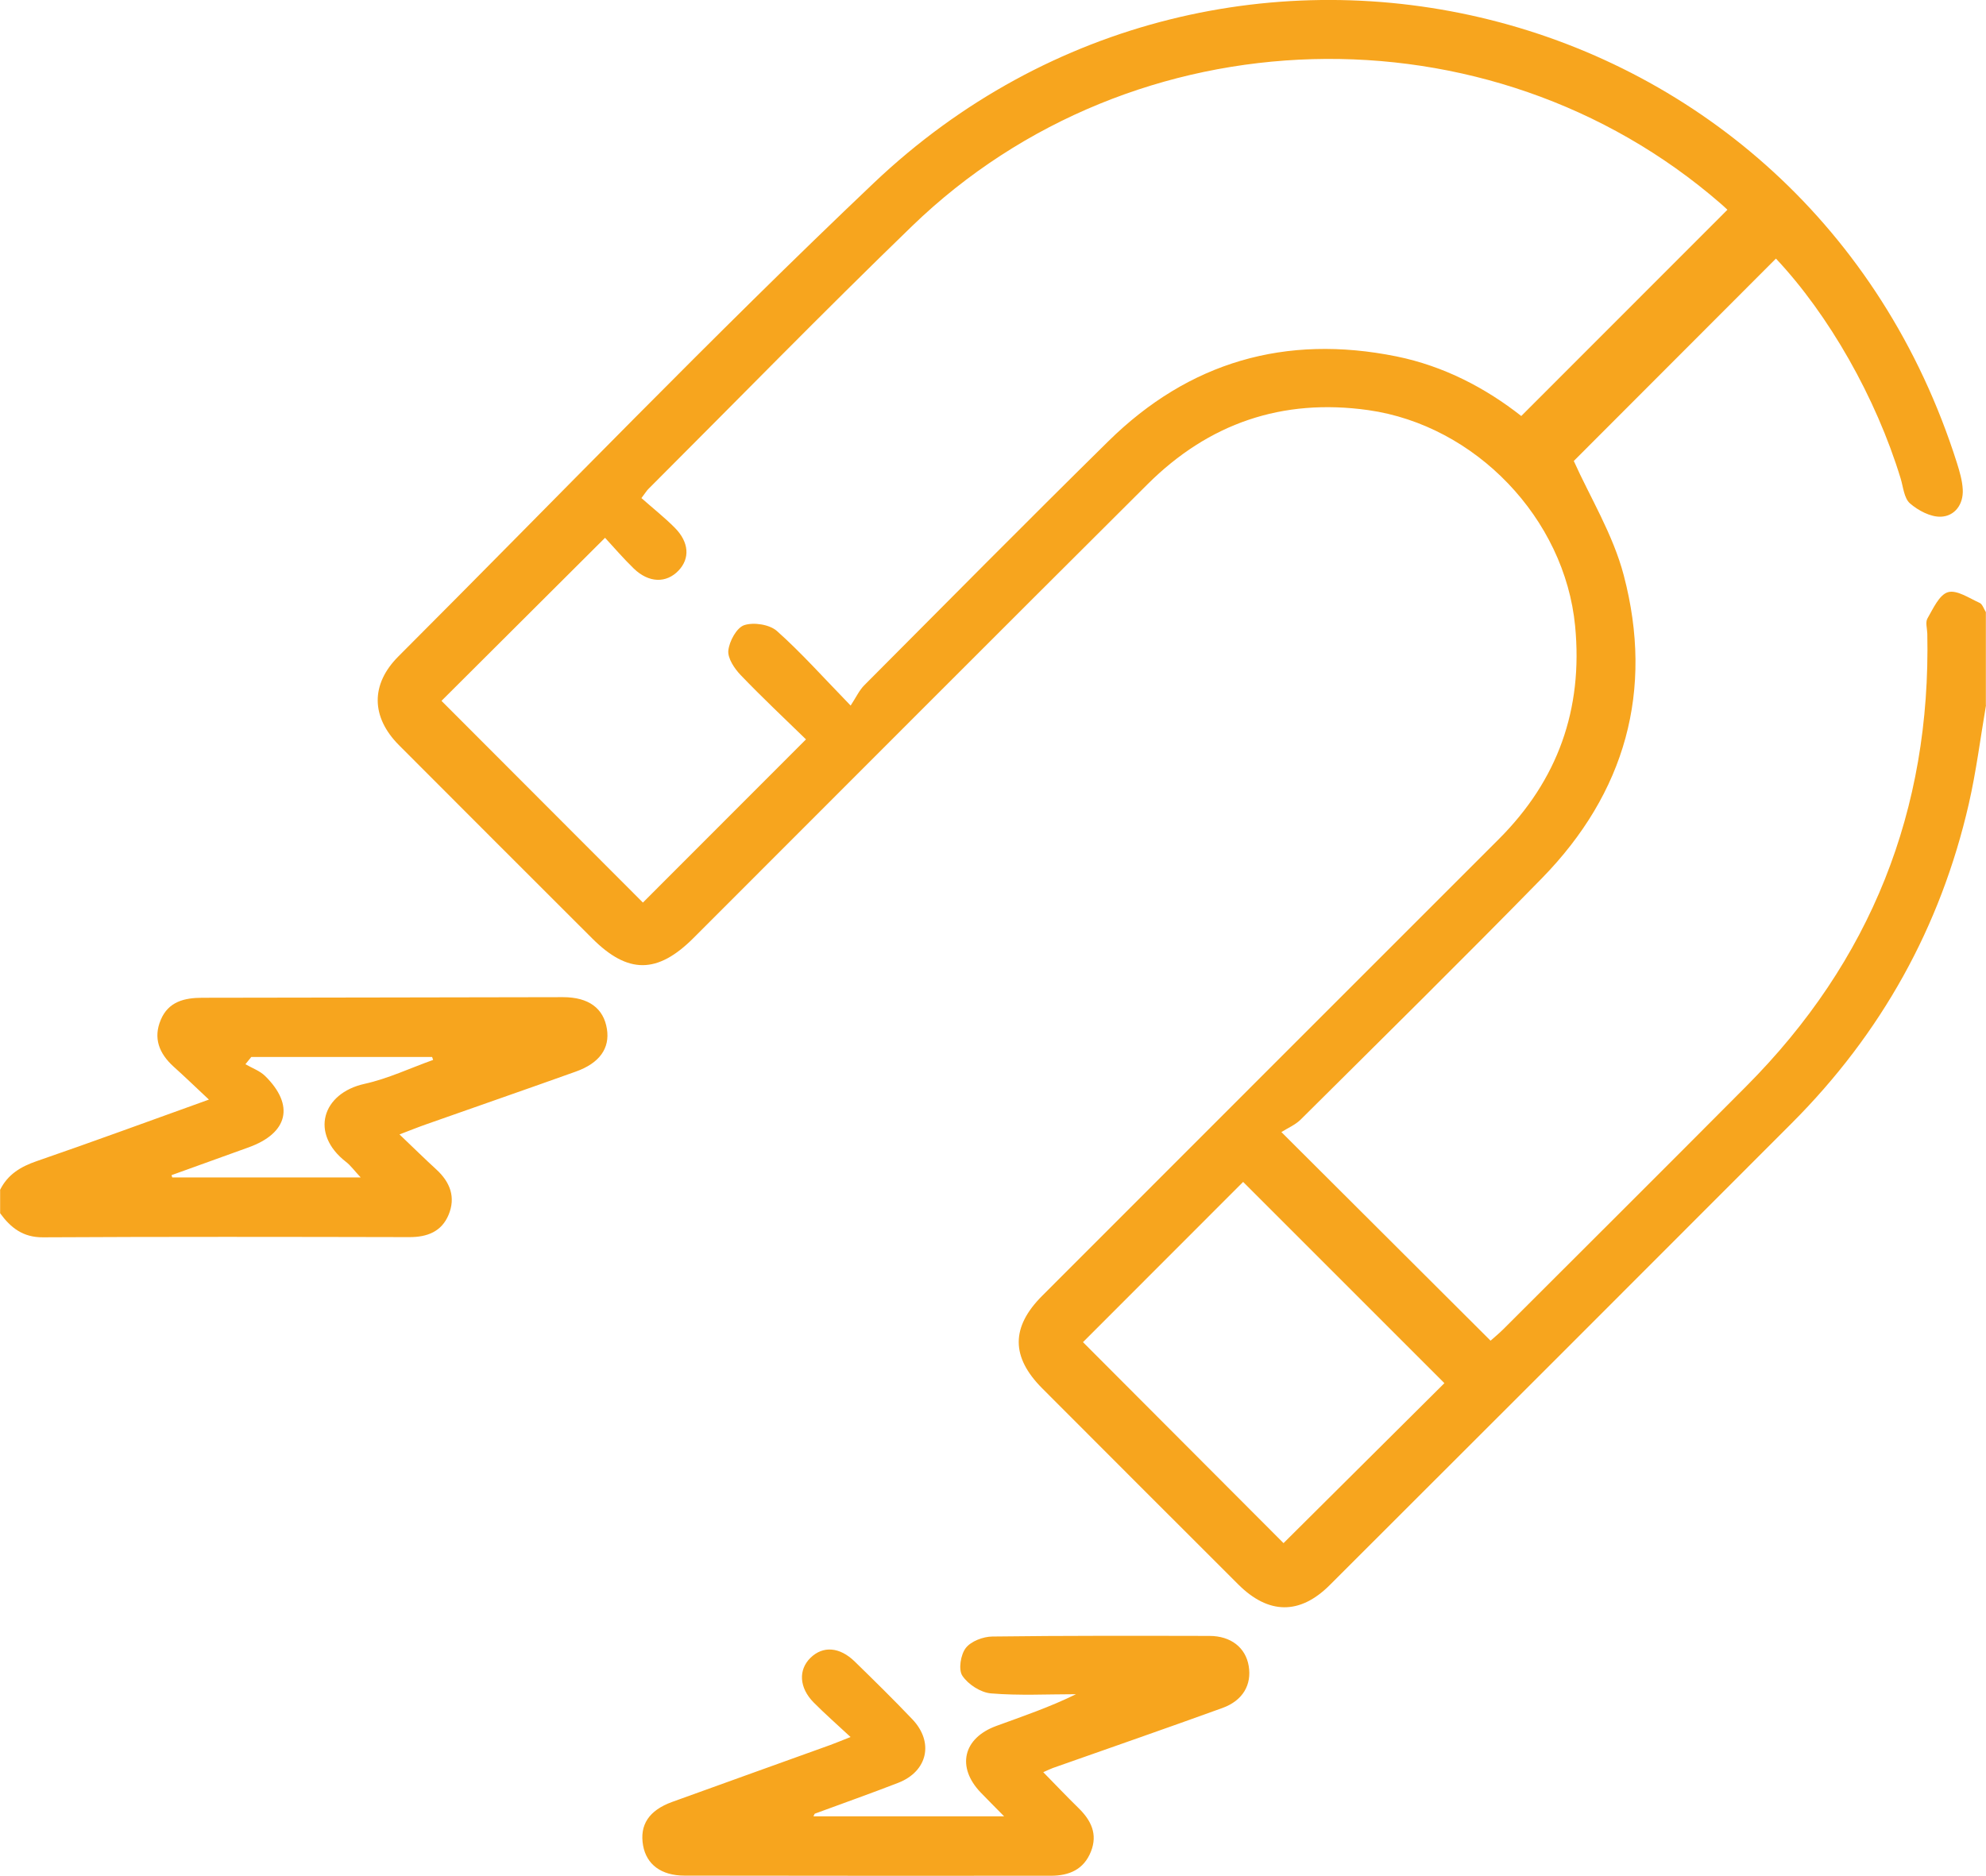
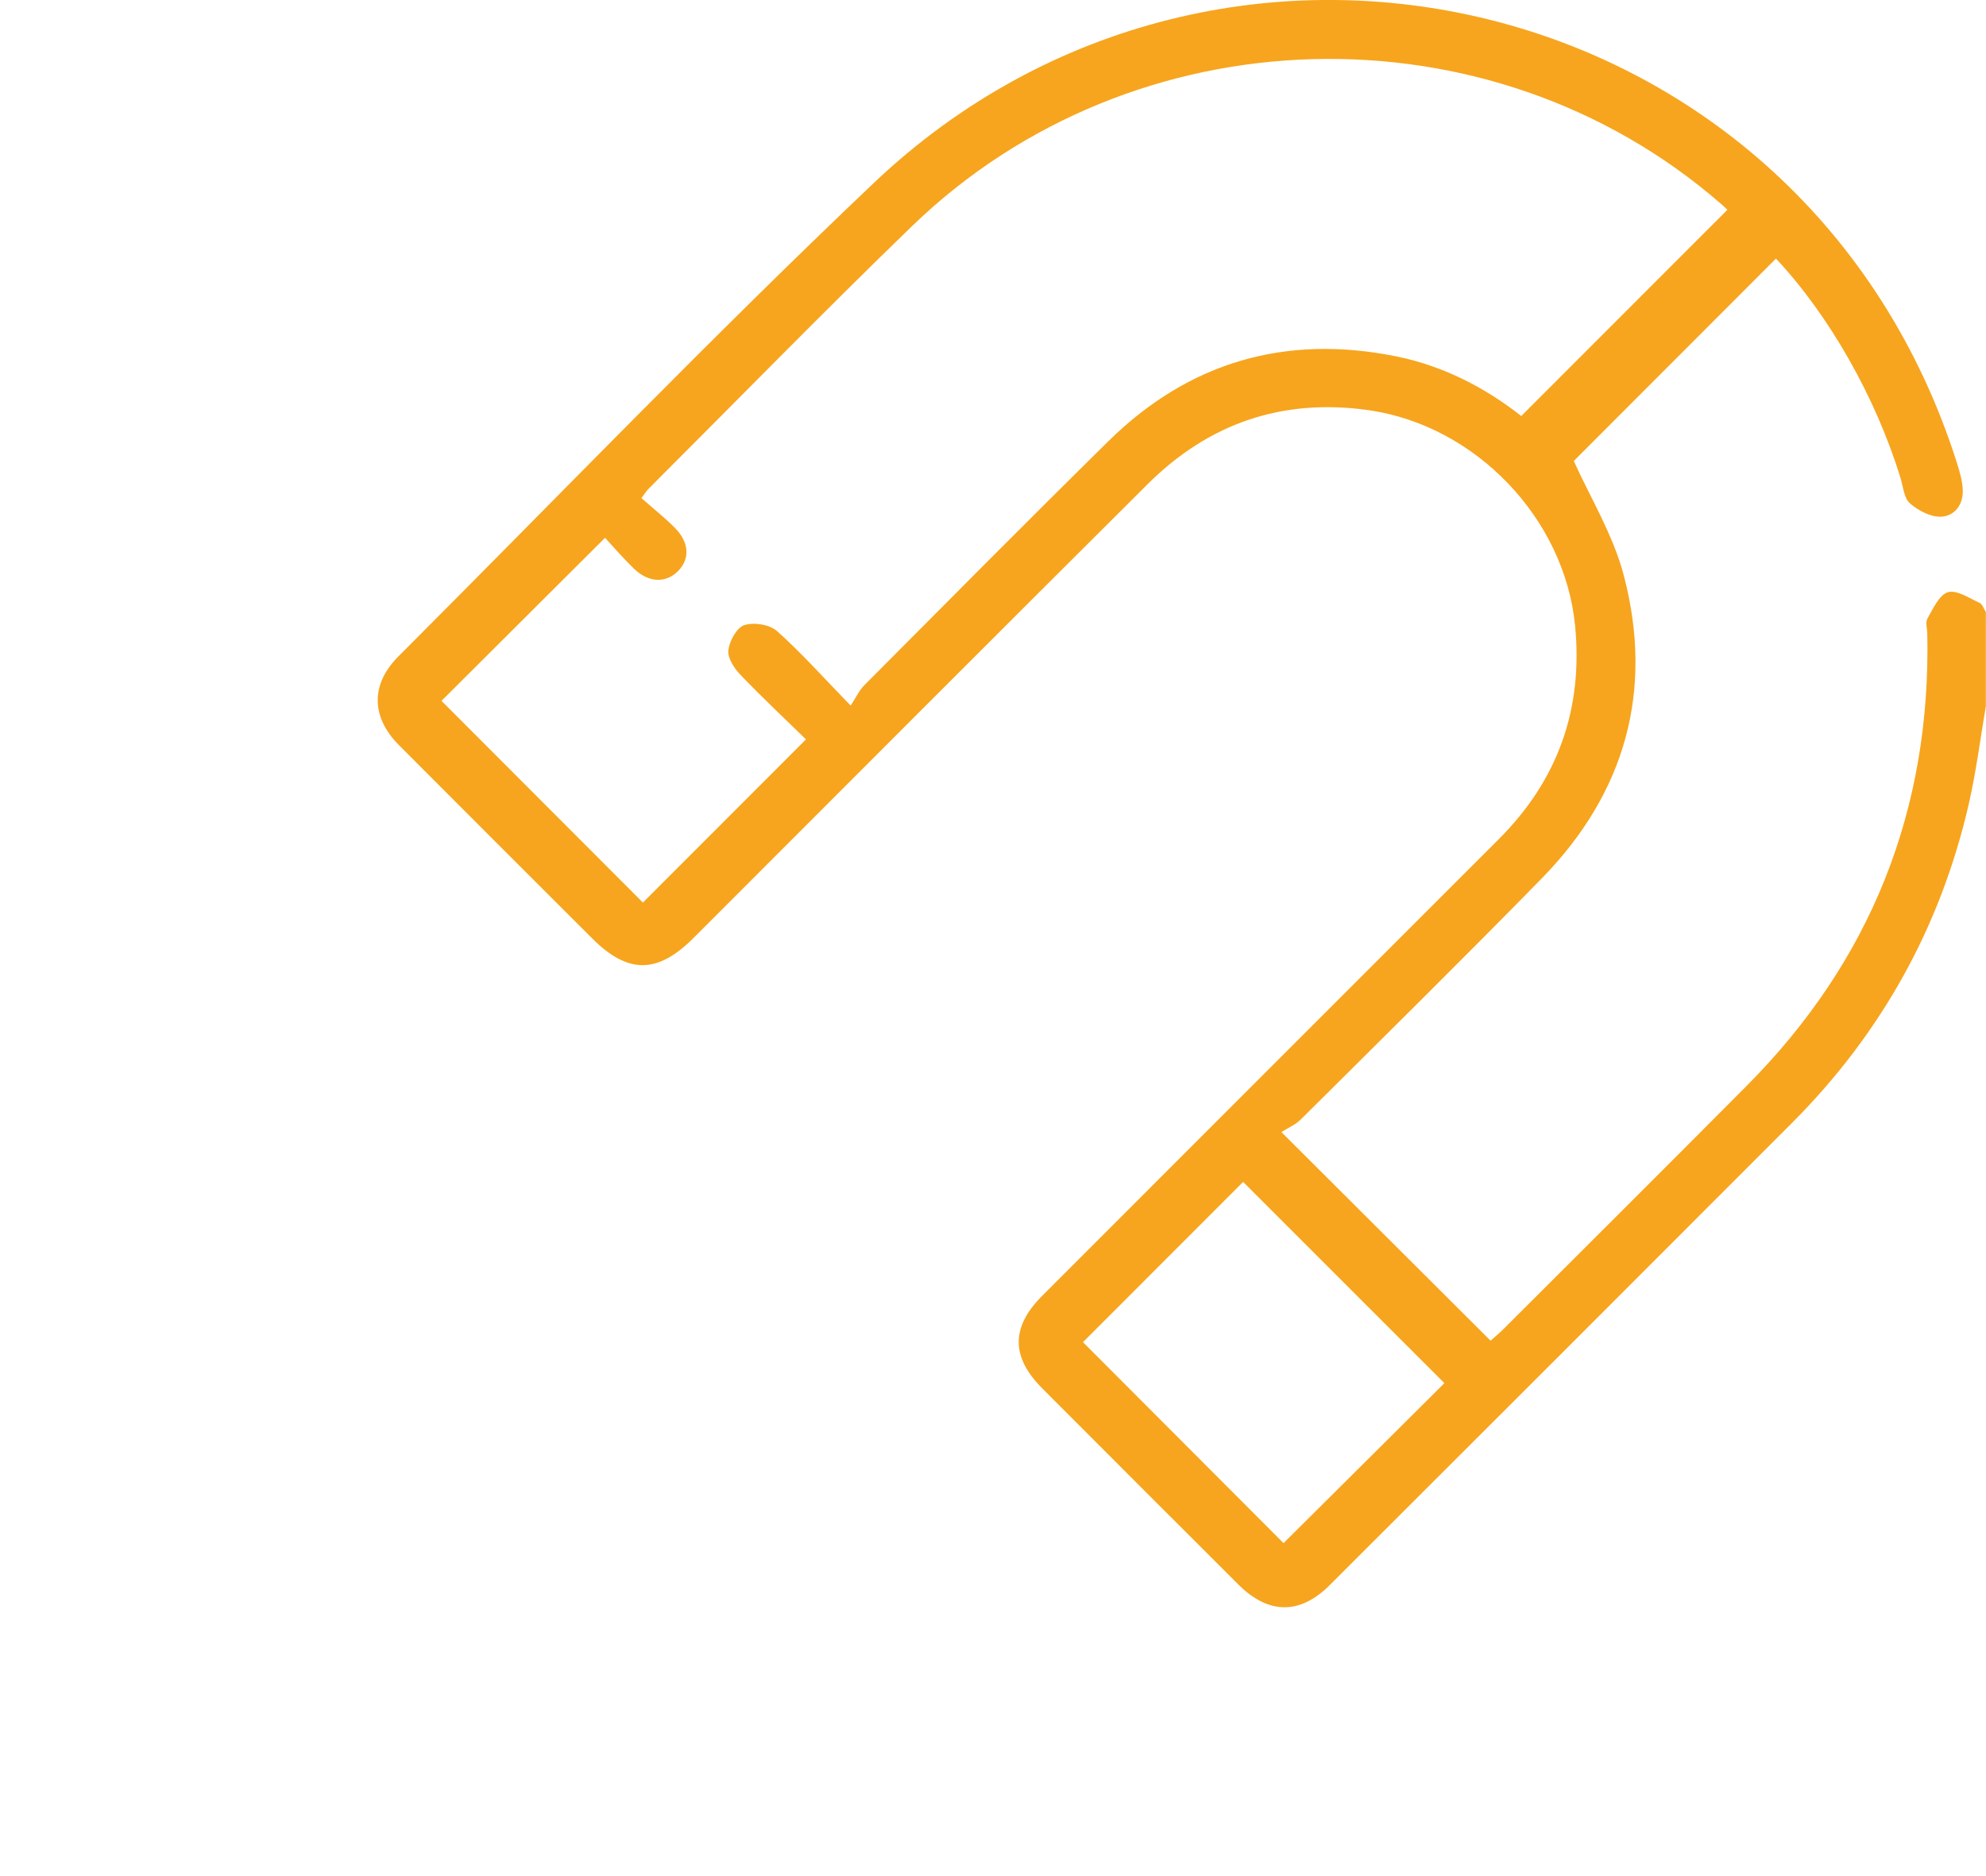
<svg xmlns="http://www.w3.org/2000/svg" id="Capa_1" viewBox="0 0 296.4 280">
  <defs>
    <style>.cls-1{fill:#f7a51e;}</style>
  </defs>
  <path class="cls-1" d="M296.4,105.27c-.84,4.92-1.46,9.89-2.57,14.74-4.22,18.4-13.08,34.29-26.42,47.65-22.97,23.01-45.96,46-68.97,68.97-4.45,4.44-9.13,4.38-13.63-.11-9.76-9.75-19.52-19.5-29.26-29.27-4.67-4.68-4.69-9.14,0-13.83,22.7-22.73,45.43-45.44,68.14-68.16,8.8-8.8,12.58-19.38,11.39-31.79-1.54-16.08-14.87-29.99-30.88-32.25-12.85-1.81-23.83,1.99-32.94,11.07-22.63,22.53-45.18,45.15-67.76,67.73-5.38,5.38-9.78,5.4-15.11,.07-9.62-9.62-19.25-19.22-28.85-28.86-4.17-4.19-4.25-9.07-.09-13.24,23.6-23.61,46.75-47.69,70.95-70.67C182.72-22.35,269.55-1.89,292.07,69.13c.4,1.28,.79,2.6,.86,3.93,.12,2.23-1.19,3.99-3.26,4.07-1.54,.06-3.39-.92-4.62-1.99-.88-.77-1-2.44-1.39-3.72-3.68-12.08-10.72-24.43-18.61-32.82-10.17,10.18-20.34,20.37-30.17,30.21,2.4,5.36,5.86,10.97,7.46,17.08,4.52,17.2,.22,32.48-12.22,45.21-11.87,12.14-23.97,24.06-36.01,36.03-.81,.8-1.95,1.27-2.87,1.86,10.83,10.8,20.93,20.88,31.22,31.14,.58-.52,1.29-1.1,1.94-1.75,12.08-12.07,24.18-24.12,36.22-36.23,18.59-18.67,27.56-41.21,27.02-67.55-.02-.77-.31-1.71,.02-2.28,.85-1.46,1.75-3.53,3.06-3.92,1.31-.39,3.17,.89,4.72,1.59,.43,.19,.64,.91,.94,1.38v13.89Zm-169.45,.06c.84-1.28,1.3-2.3,2.04-3.04,12.11-12.17,24.19-24.37,36.42-36.42,12.03-11.85,26.45-16.01,42.99-12.67,7.1,1.44,13.37,4.75,18.64,8.9,10.35-10.36,20.54-20.55,30.77-30.79-.17-.16-.58-.55-1.01-.92C222.26,.38,169.16,1.78,136.11,33.76c-13.31,12.88-26.24,26.14-39.34,39.23-.26,.25-.44,.58-1.04,1.36,1.68,1.49,3.42,2.86,4.98,4.43,2.15,2.17,2.28,4.59,.55,6.4-1.83,1.91-4.43,1.85-6.67-.31-1.58-1.53-3.01-3.21-4.29-4.59-8.43,8.41-16.52,16.47-24.41,24.34,9.95,9.97,20.08,20.11,30.06,30.11,7.95-7.95,16.04-16.05,24.34-24.36-3.18-3.1-6.56-6.27-9.75-9.6-.93-.97-1.96-2.51-1.84-3.67,.15-1.39,1.24-3.4,2.37-3.78,1.42-.47,3.79-.1,4.88,.87,3.65,3.25,6.92,6.93,11.01,11.14Zm34.68,95.02c9.96,9.98,20.08,20.13,29.93,30,7.95-7.91,16.05-15.96,24.01-23.88-9.98-9.98-20.11-20.11-30.04-30.04-7.96,7.96-16.06,16.07-23.91,23.93Z" />
-   <path class="cls-1" d="M0,177.64c1.14-2.31,3.06-3.48,5.47-4.31,8.36-2.88,16.66-5.94,25.71-9.19-1.98-1.85-3.6-3.42-5.28-4.93-2.14-1.94-3.07-4.24-1.9-6.99,1.14-2.7,3.51-3.28,6.21-3.28,17.94-.01,35.87-.07,53.81-.09,3.85,0,6.07,1.67,6.56,4.75,.46,2.88-1.1,5.1-4.64,6.36-7.43,2.66-14.89,5.24-22.33,7.87-1.15,.4-2.28,.86-3.99,1.51,2.05,1.95,3.75,3.63,5.51,5.24,2.06,1.89,2.91,4.15,1.82,6.76-1.05,2.52-3.2,3.34-5.86,3.33-18.23-.04-36.45-.07-54.68,.03-2.99,.02-4.81-1.43-6.39-3.59v-3.47Zm64.64-19.43l-.15-.43h-26.99l-.87,1.08c.99,.58,2.15,.98,2.94,1.76,4.43,4.36,3.44,8.52-2.46,10.65-3.83,1.39-7.67,2.77-11.51,4.15l.11,.34h28.12c-.92-.98-1.47-1.76-2.19-2.32-5.43-4.21-3.58-10.25,2.77-11.65,3.5-.77,6.83-2.36,10.23-3.57Z" />
-   <path class="cls-1" d="M126.96,259.31c-2.07-1.93-3.87-3.5-5.54-5.19-2.15-2.19-2.29-4.85-.47-6.64,1.86-1.83,4.36-1.66,6.63,.56,2.9,2.83,5.79,5.67,8.58,8.6,3.26,3.42,2.29,7.78-2.11,9.49-4.12,1.6-8.29,3.07-12.43,4.6-.06,.02-.09,.15-.22,.4h28.46c-1.41-1.43-2.46-2.48-3.49-3.55-3.64-3.79-2.65-8.12,2.32-9.94,3.96-1.45,7.96-2.8,11.9-4.74-4.23,0-8.48,.23-12.69-.12-1.54-.13-3.41-1.34-4.27-2.63-.62-.92-.26-3.16,.51-4.15,.78-1.01,2.6-1.7,3.97-1.71,10.8-.14,21.59-.11,32.39-.09,3.21,0,5.4,1.75,5.86,4.47,.48,2.81-.87,5.18-3.9,6.28-8.41,3.05-16.87,5.98-25.31,8.96-.35,.12-.69,.3-1.45,.63,1.86,1.9,3.54,3.67,5.27,5.36,1.87,1.83,2.88,3.88,1.85,6.48-1.07,2.7-3.26,3.62-5.99,3.62-18.22,0-36.44,.02-54.66-.02-3.51,0-5.68-1.68-6.19-4.48-.55-3.08,.86-5.25,4.31-6.51,7.87-2.85,15.75-5.67,23.63-8.51,.78-.28,1.54-.61,3-1.18Z" />
</svg>